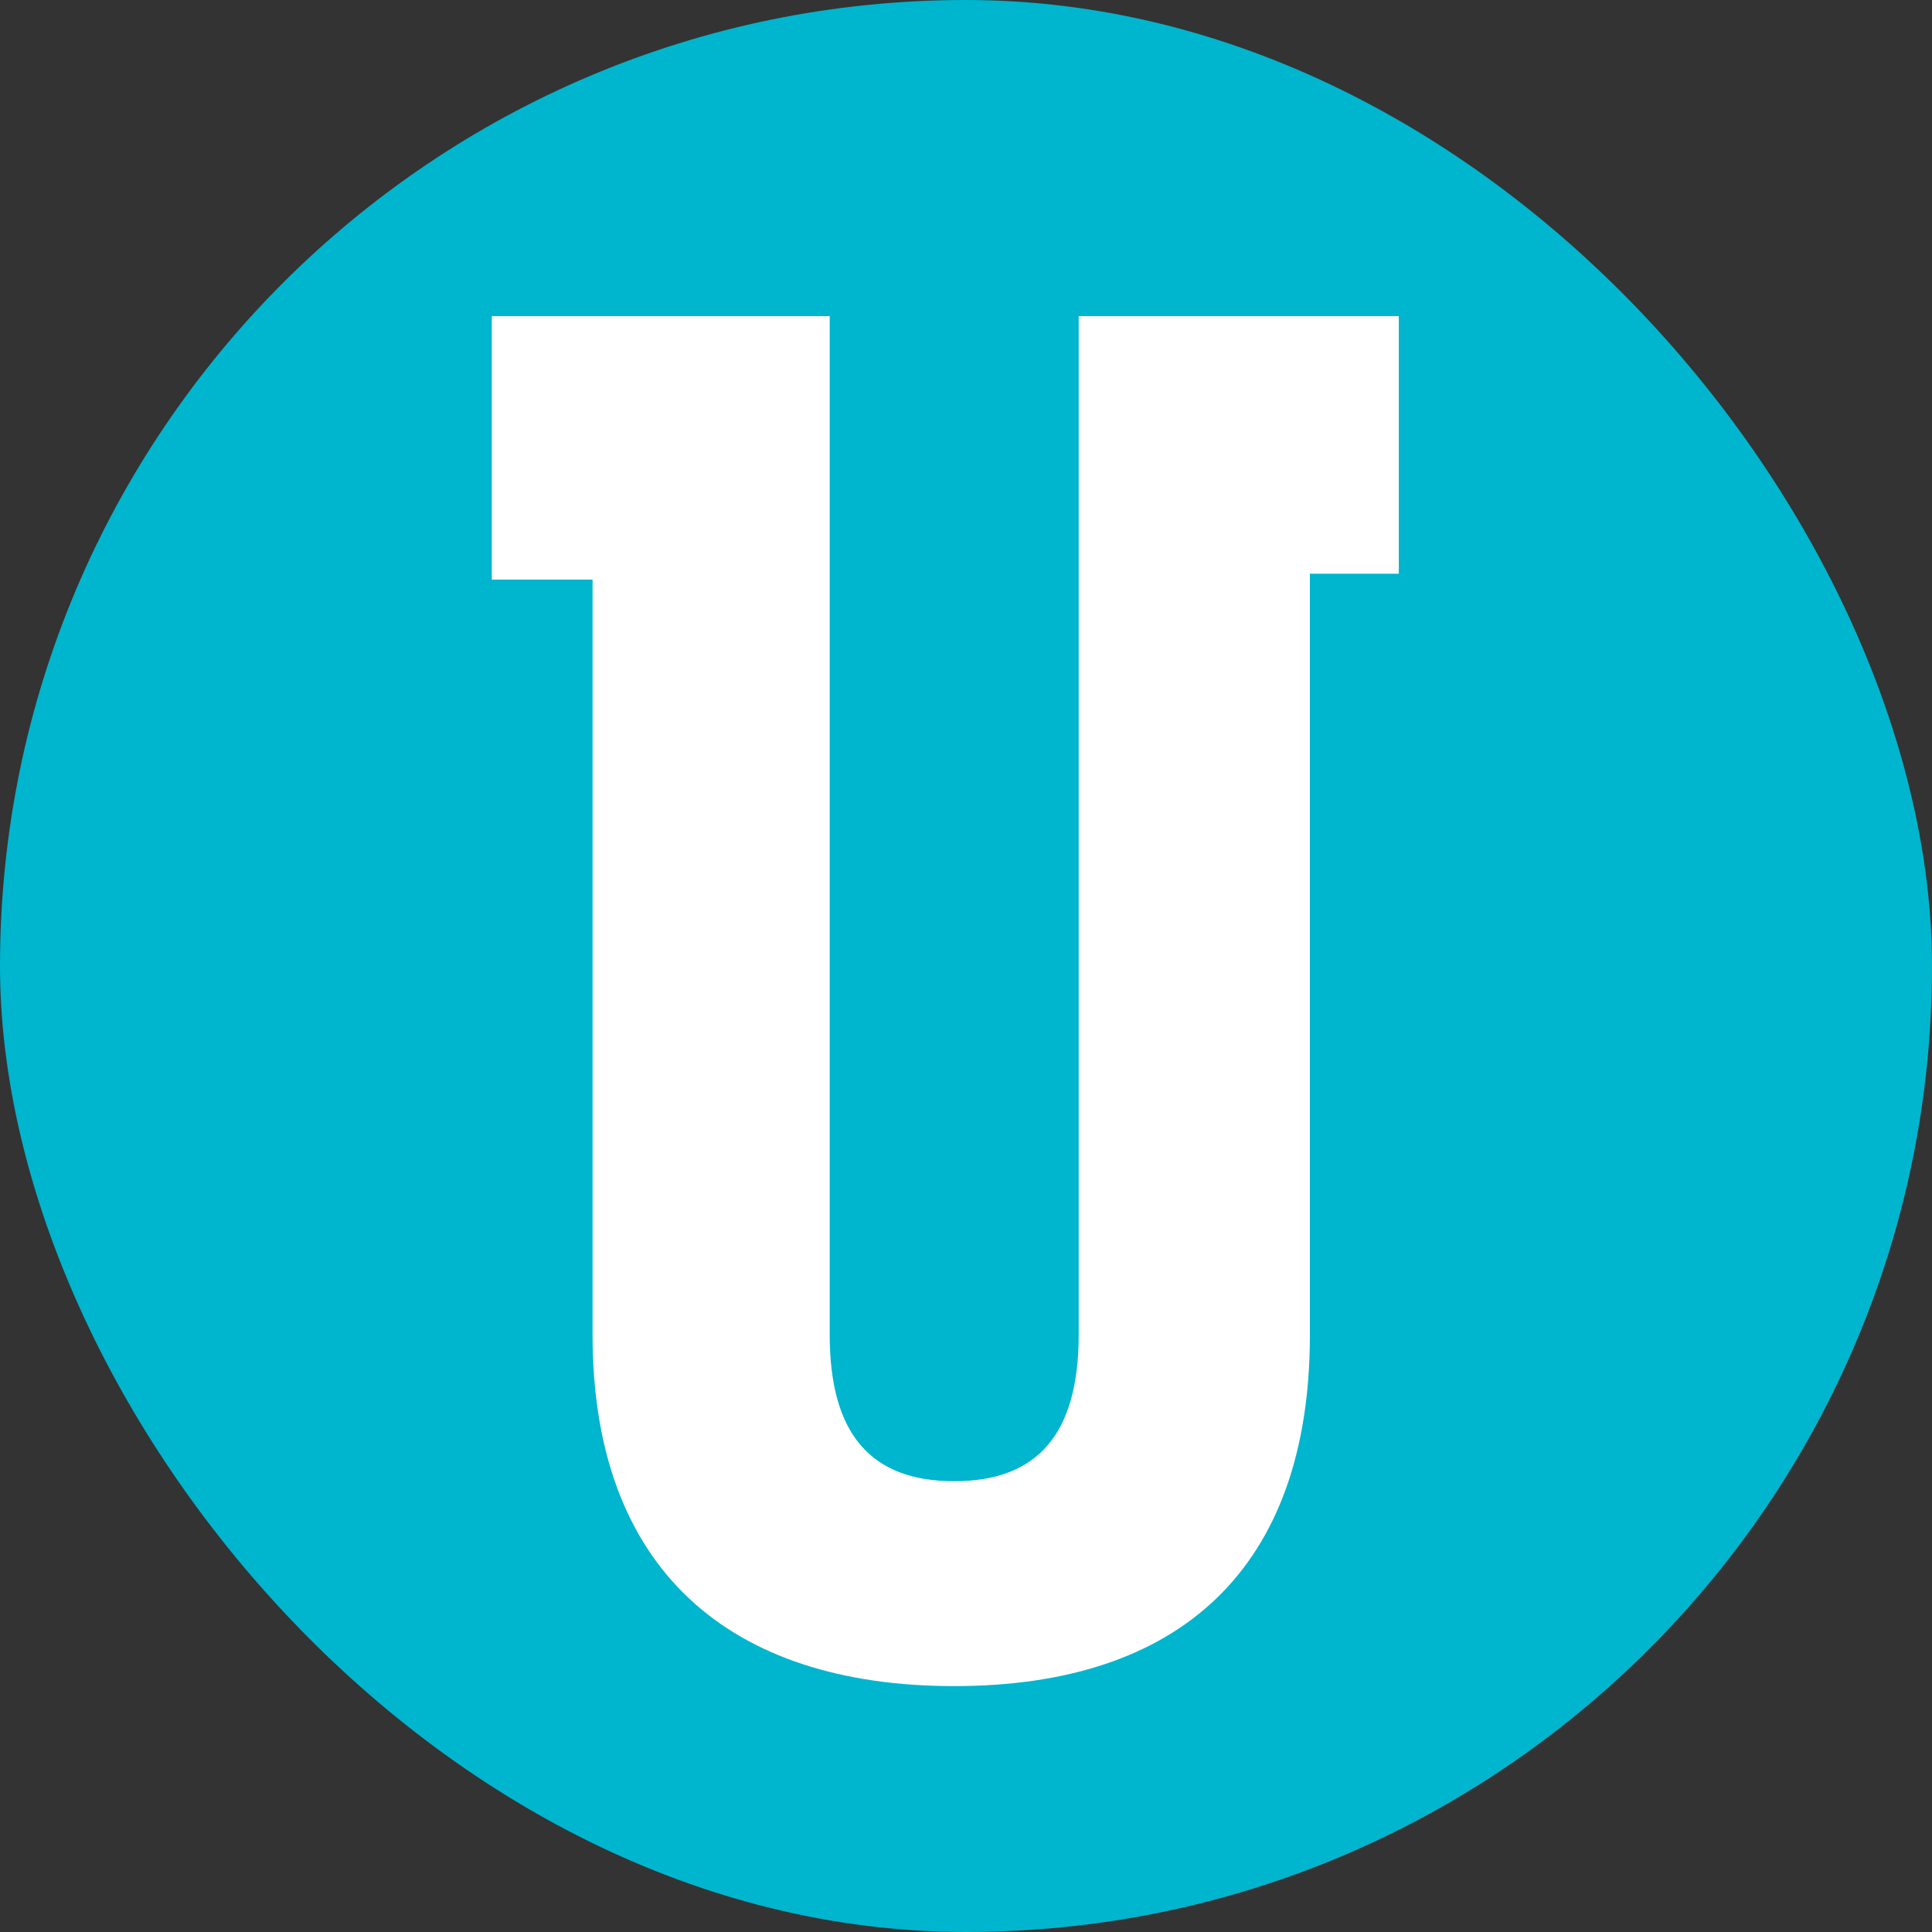
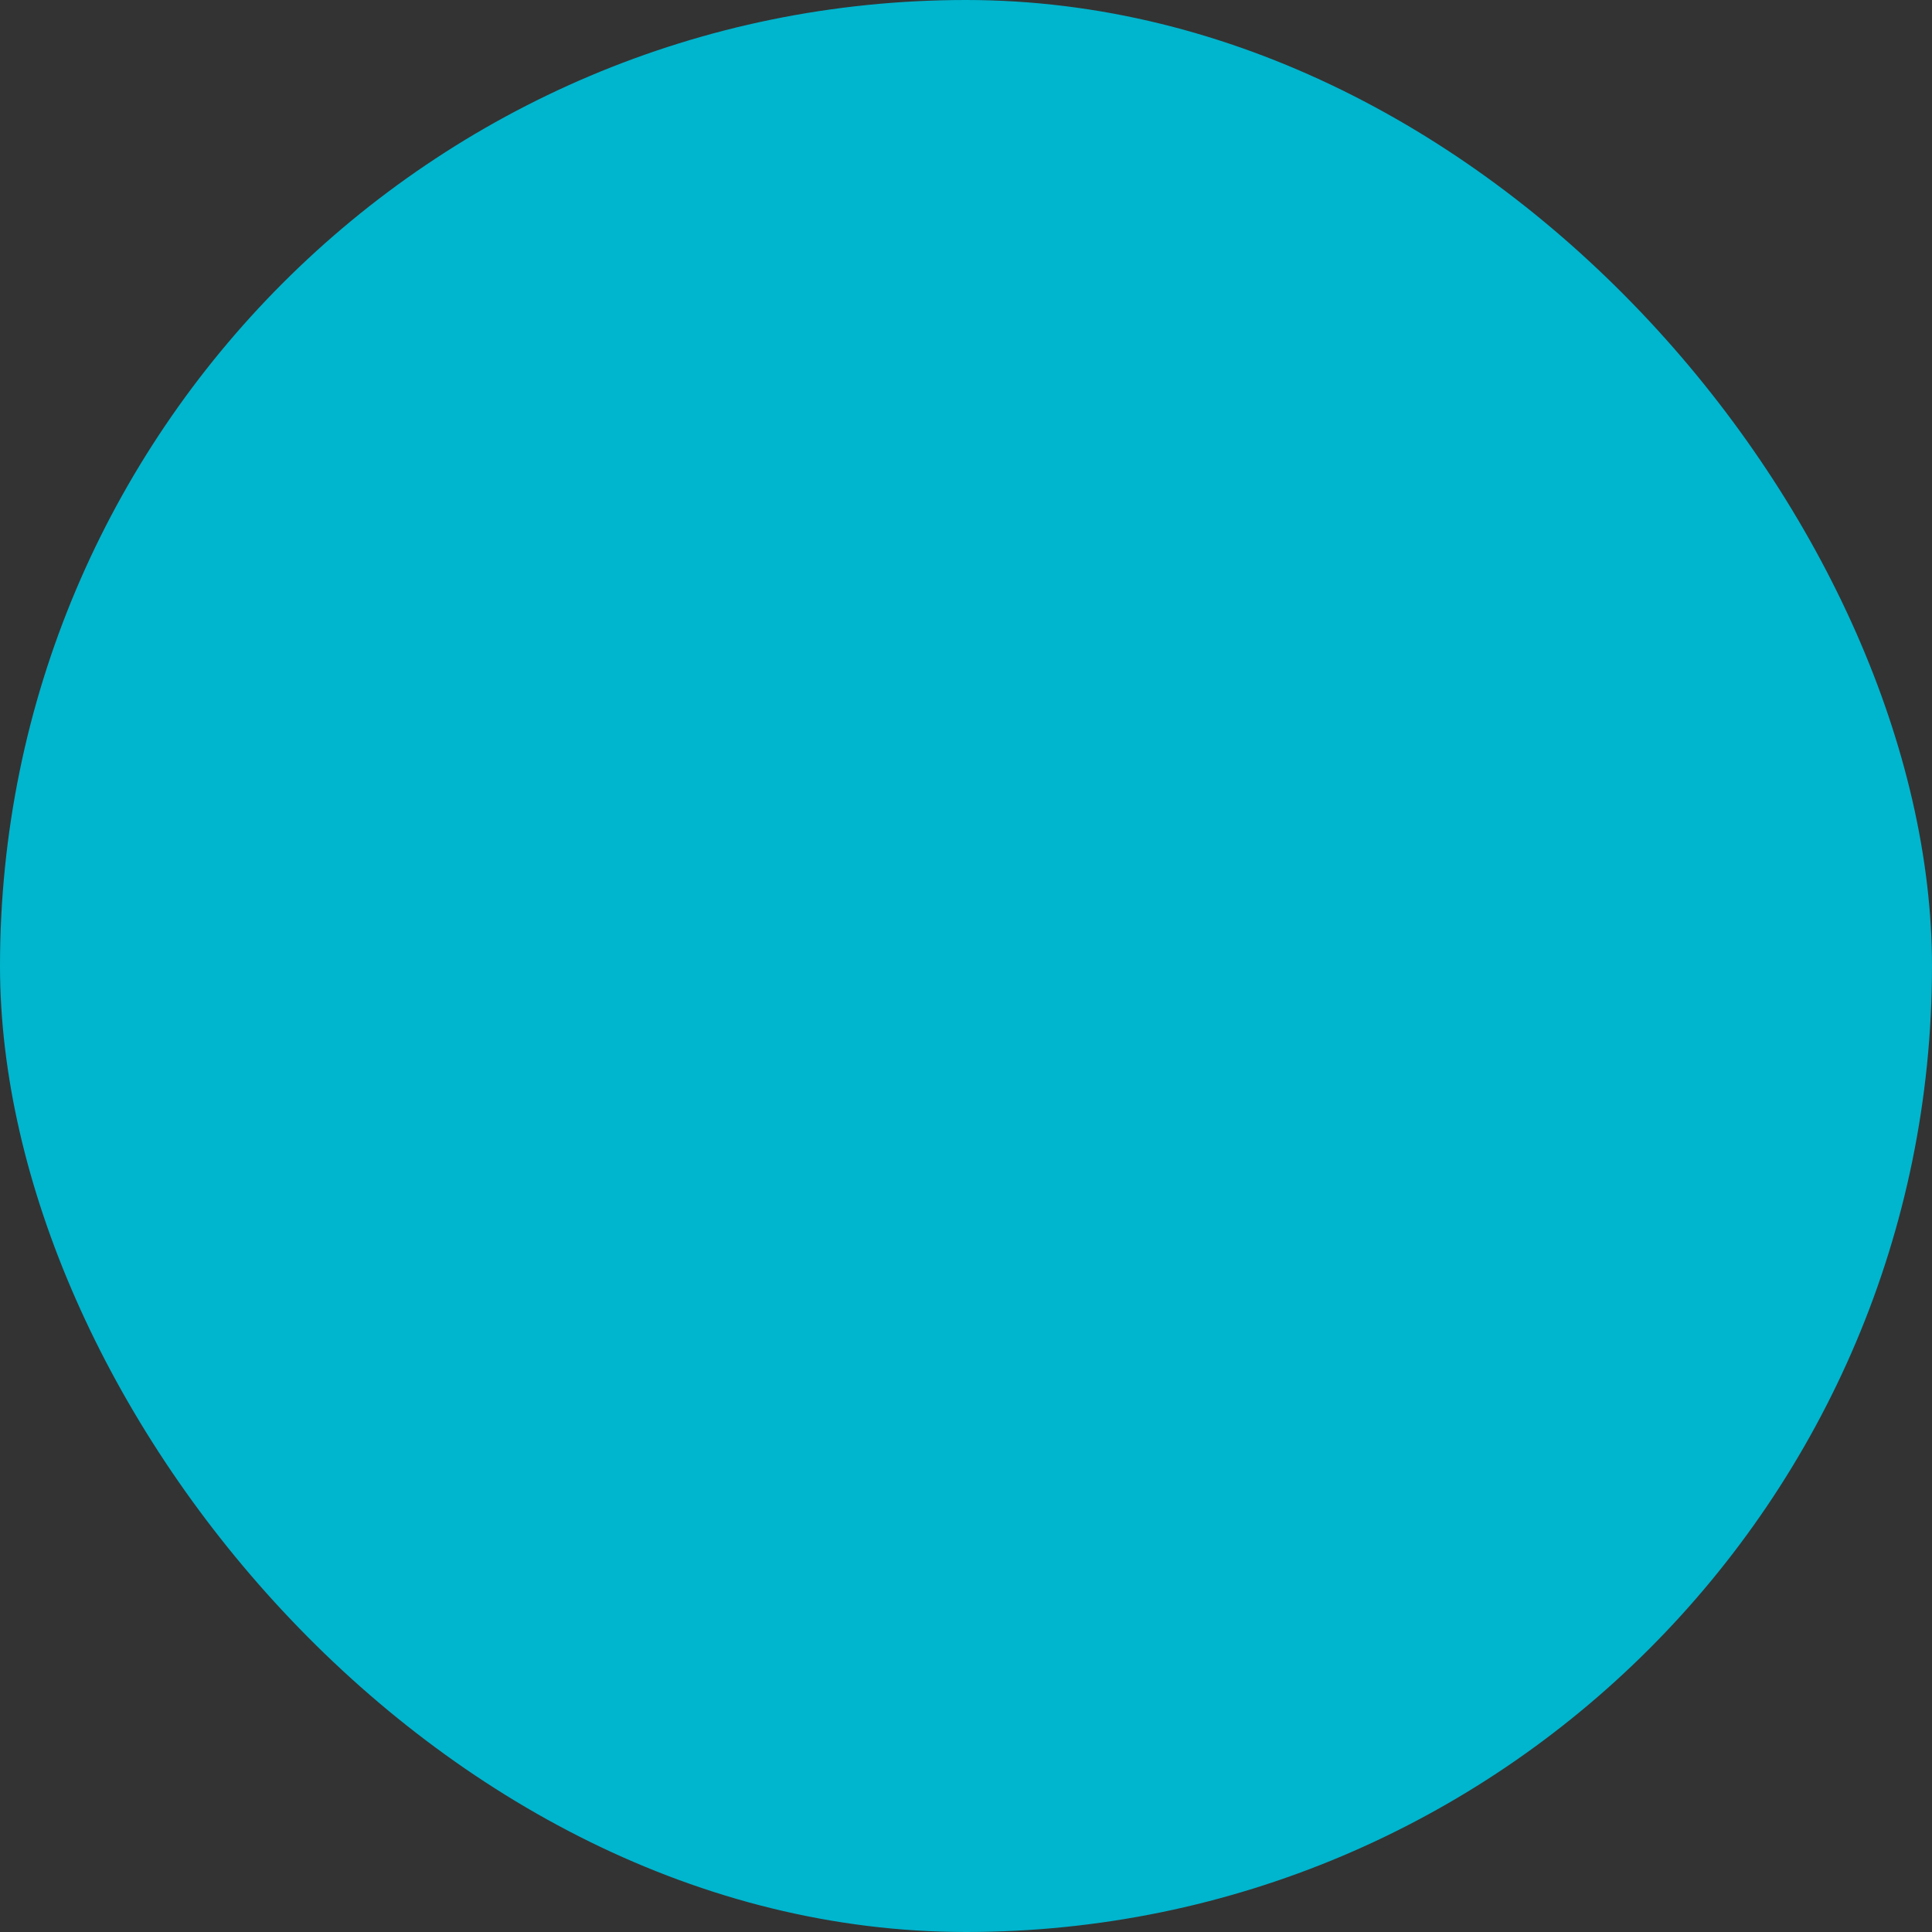
<svg xmlns="http://www.w3.org/2000/svg" fill="none" height="55" viewBox="0 0 55 55" width="55">
  <rect x="0" y="0" width="55" height="55" fill="#333333" stroke="none" />
  <rect fill="#00b5ce" height="55" rx="27.5" width="55" />
-   <path clip-rule="evenodd" d="m30.708 9v29c0 2.833-1.181 4.167-3.544 4.167s-3.544-1.333-3.544-4.167v-29h-9.62v7.5h2.869v21.5c0 6.667 3.882 10 10.295 10s10.126-3.333 10.126-10v-21.667h2.531v-7.333z" fill="#fff" fill-rule="evenodd" />
</svg>